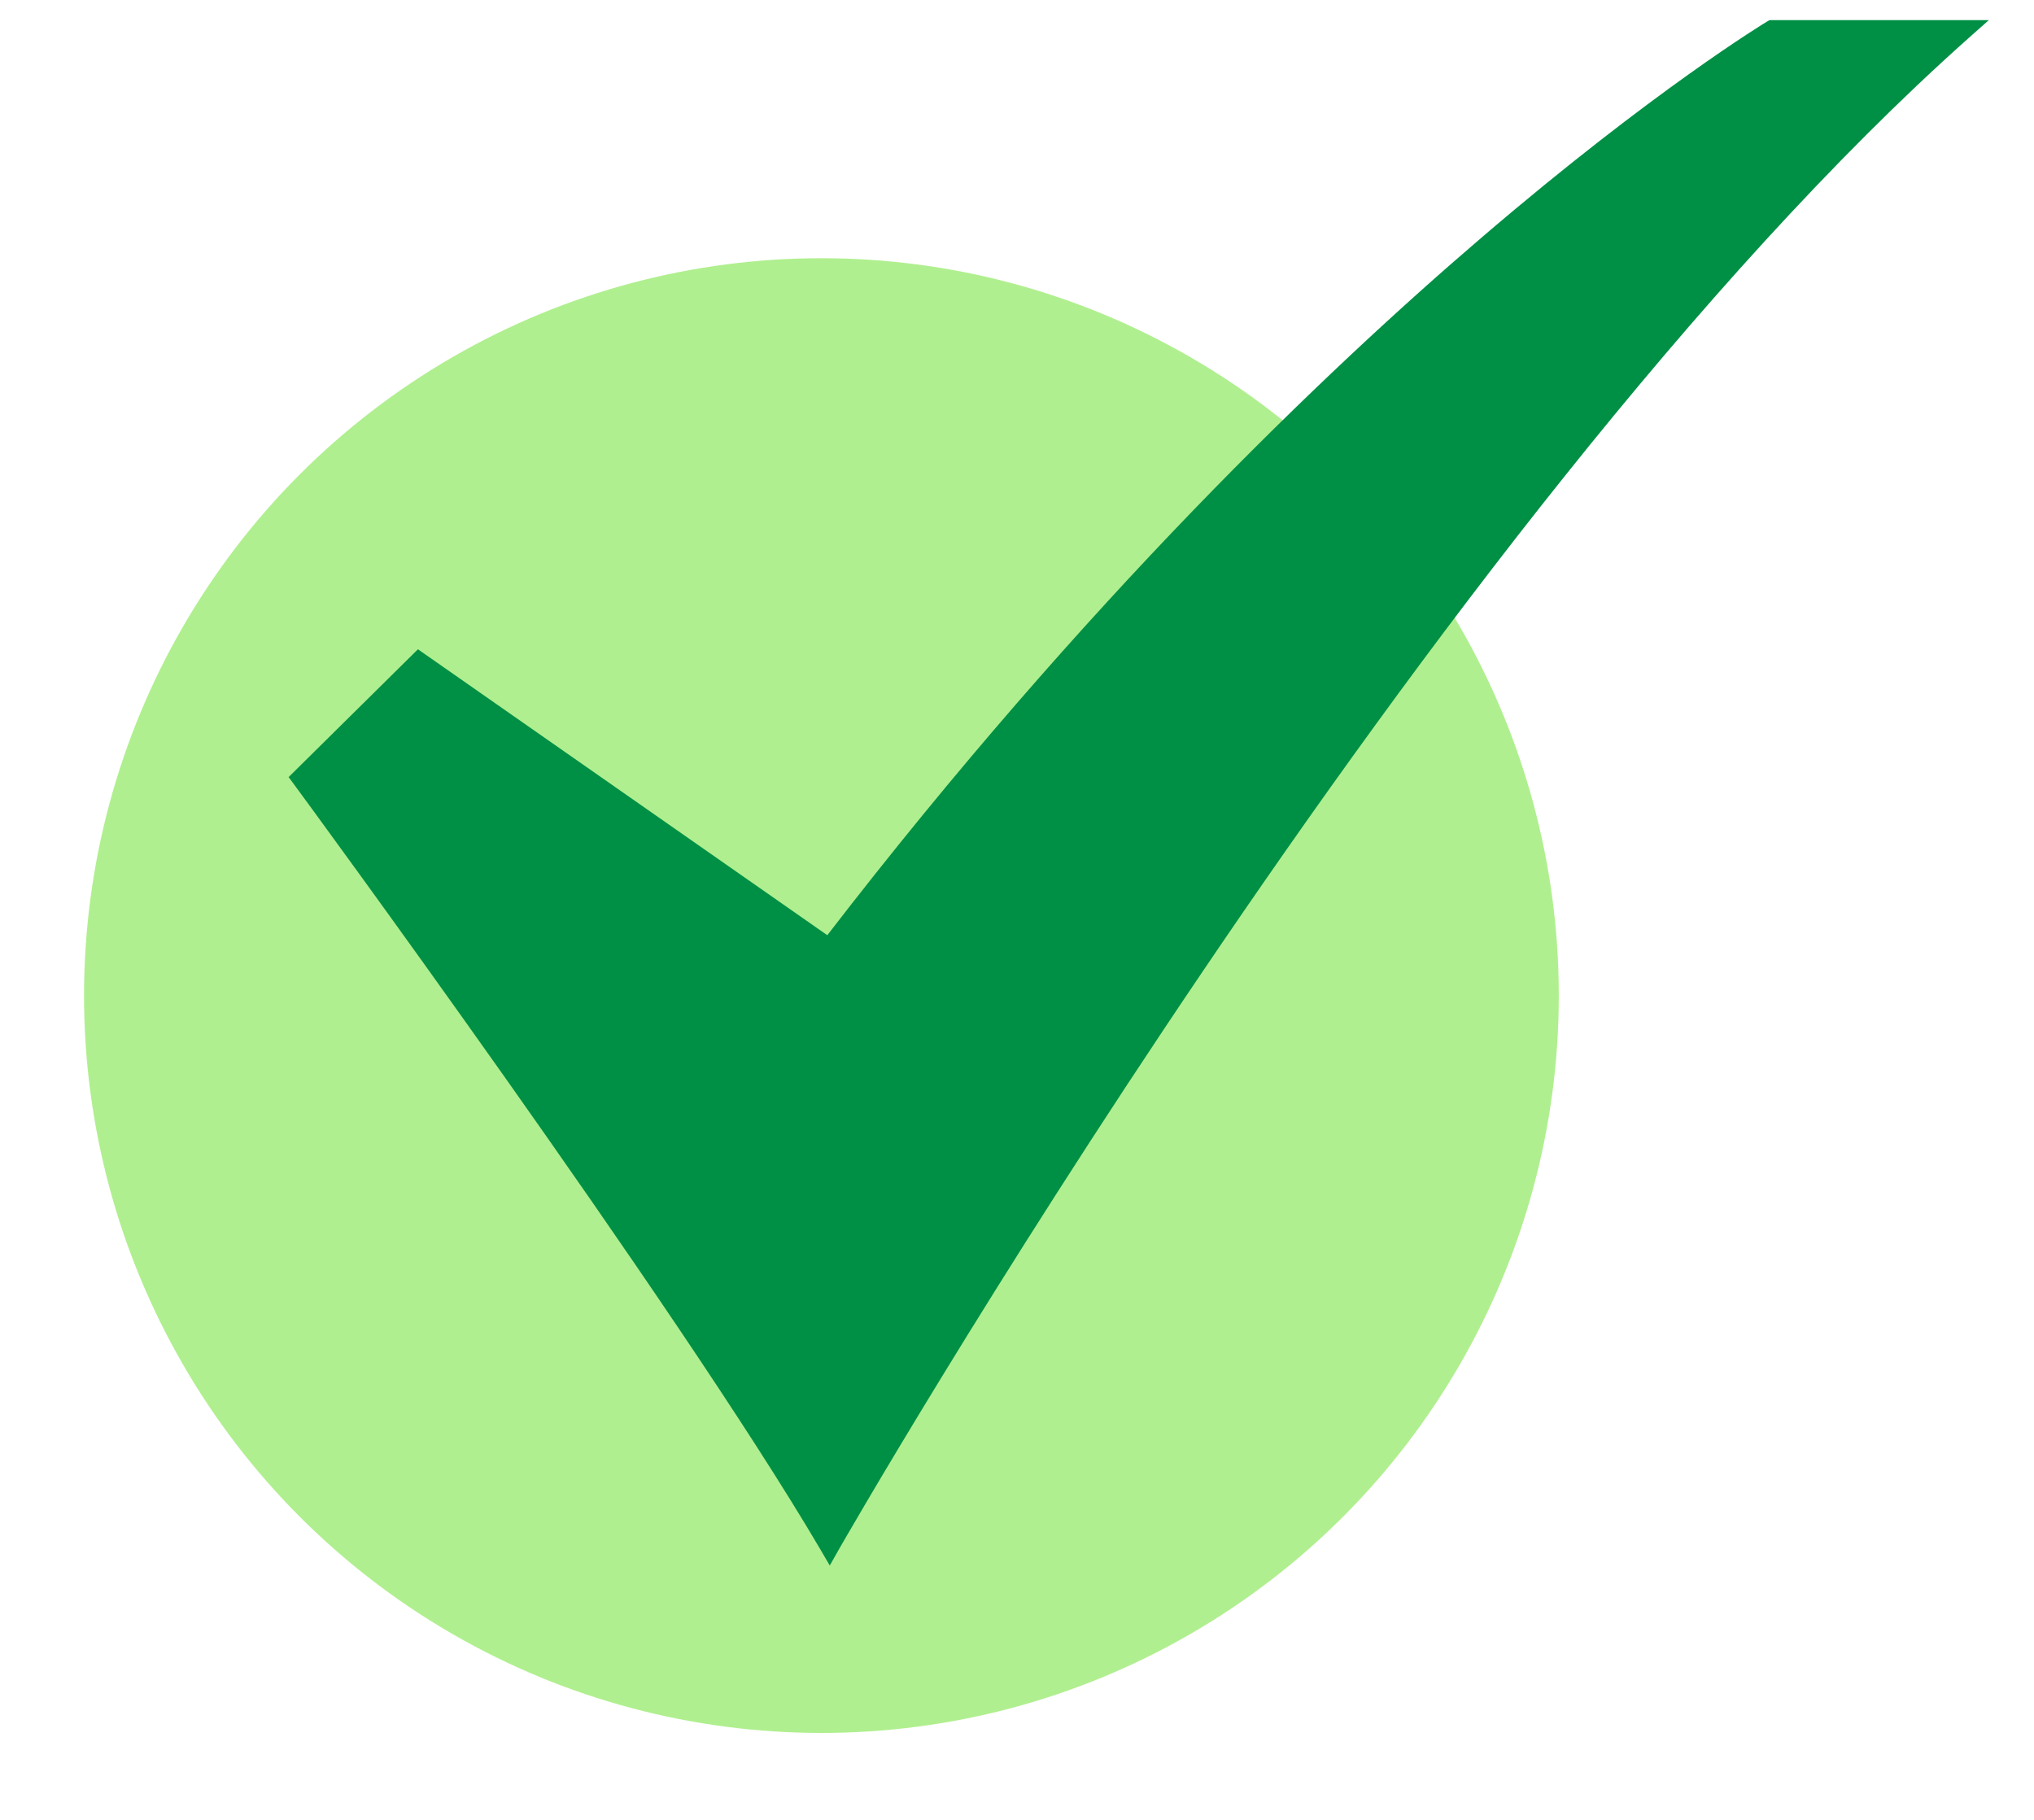
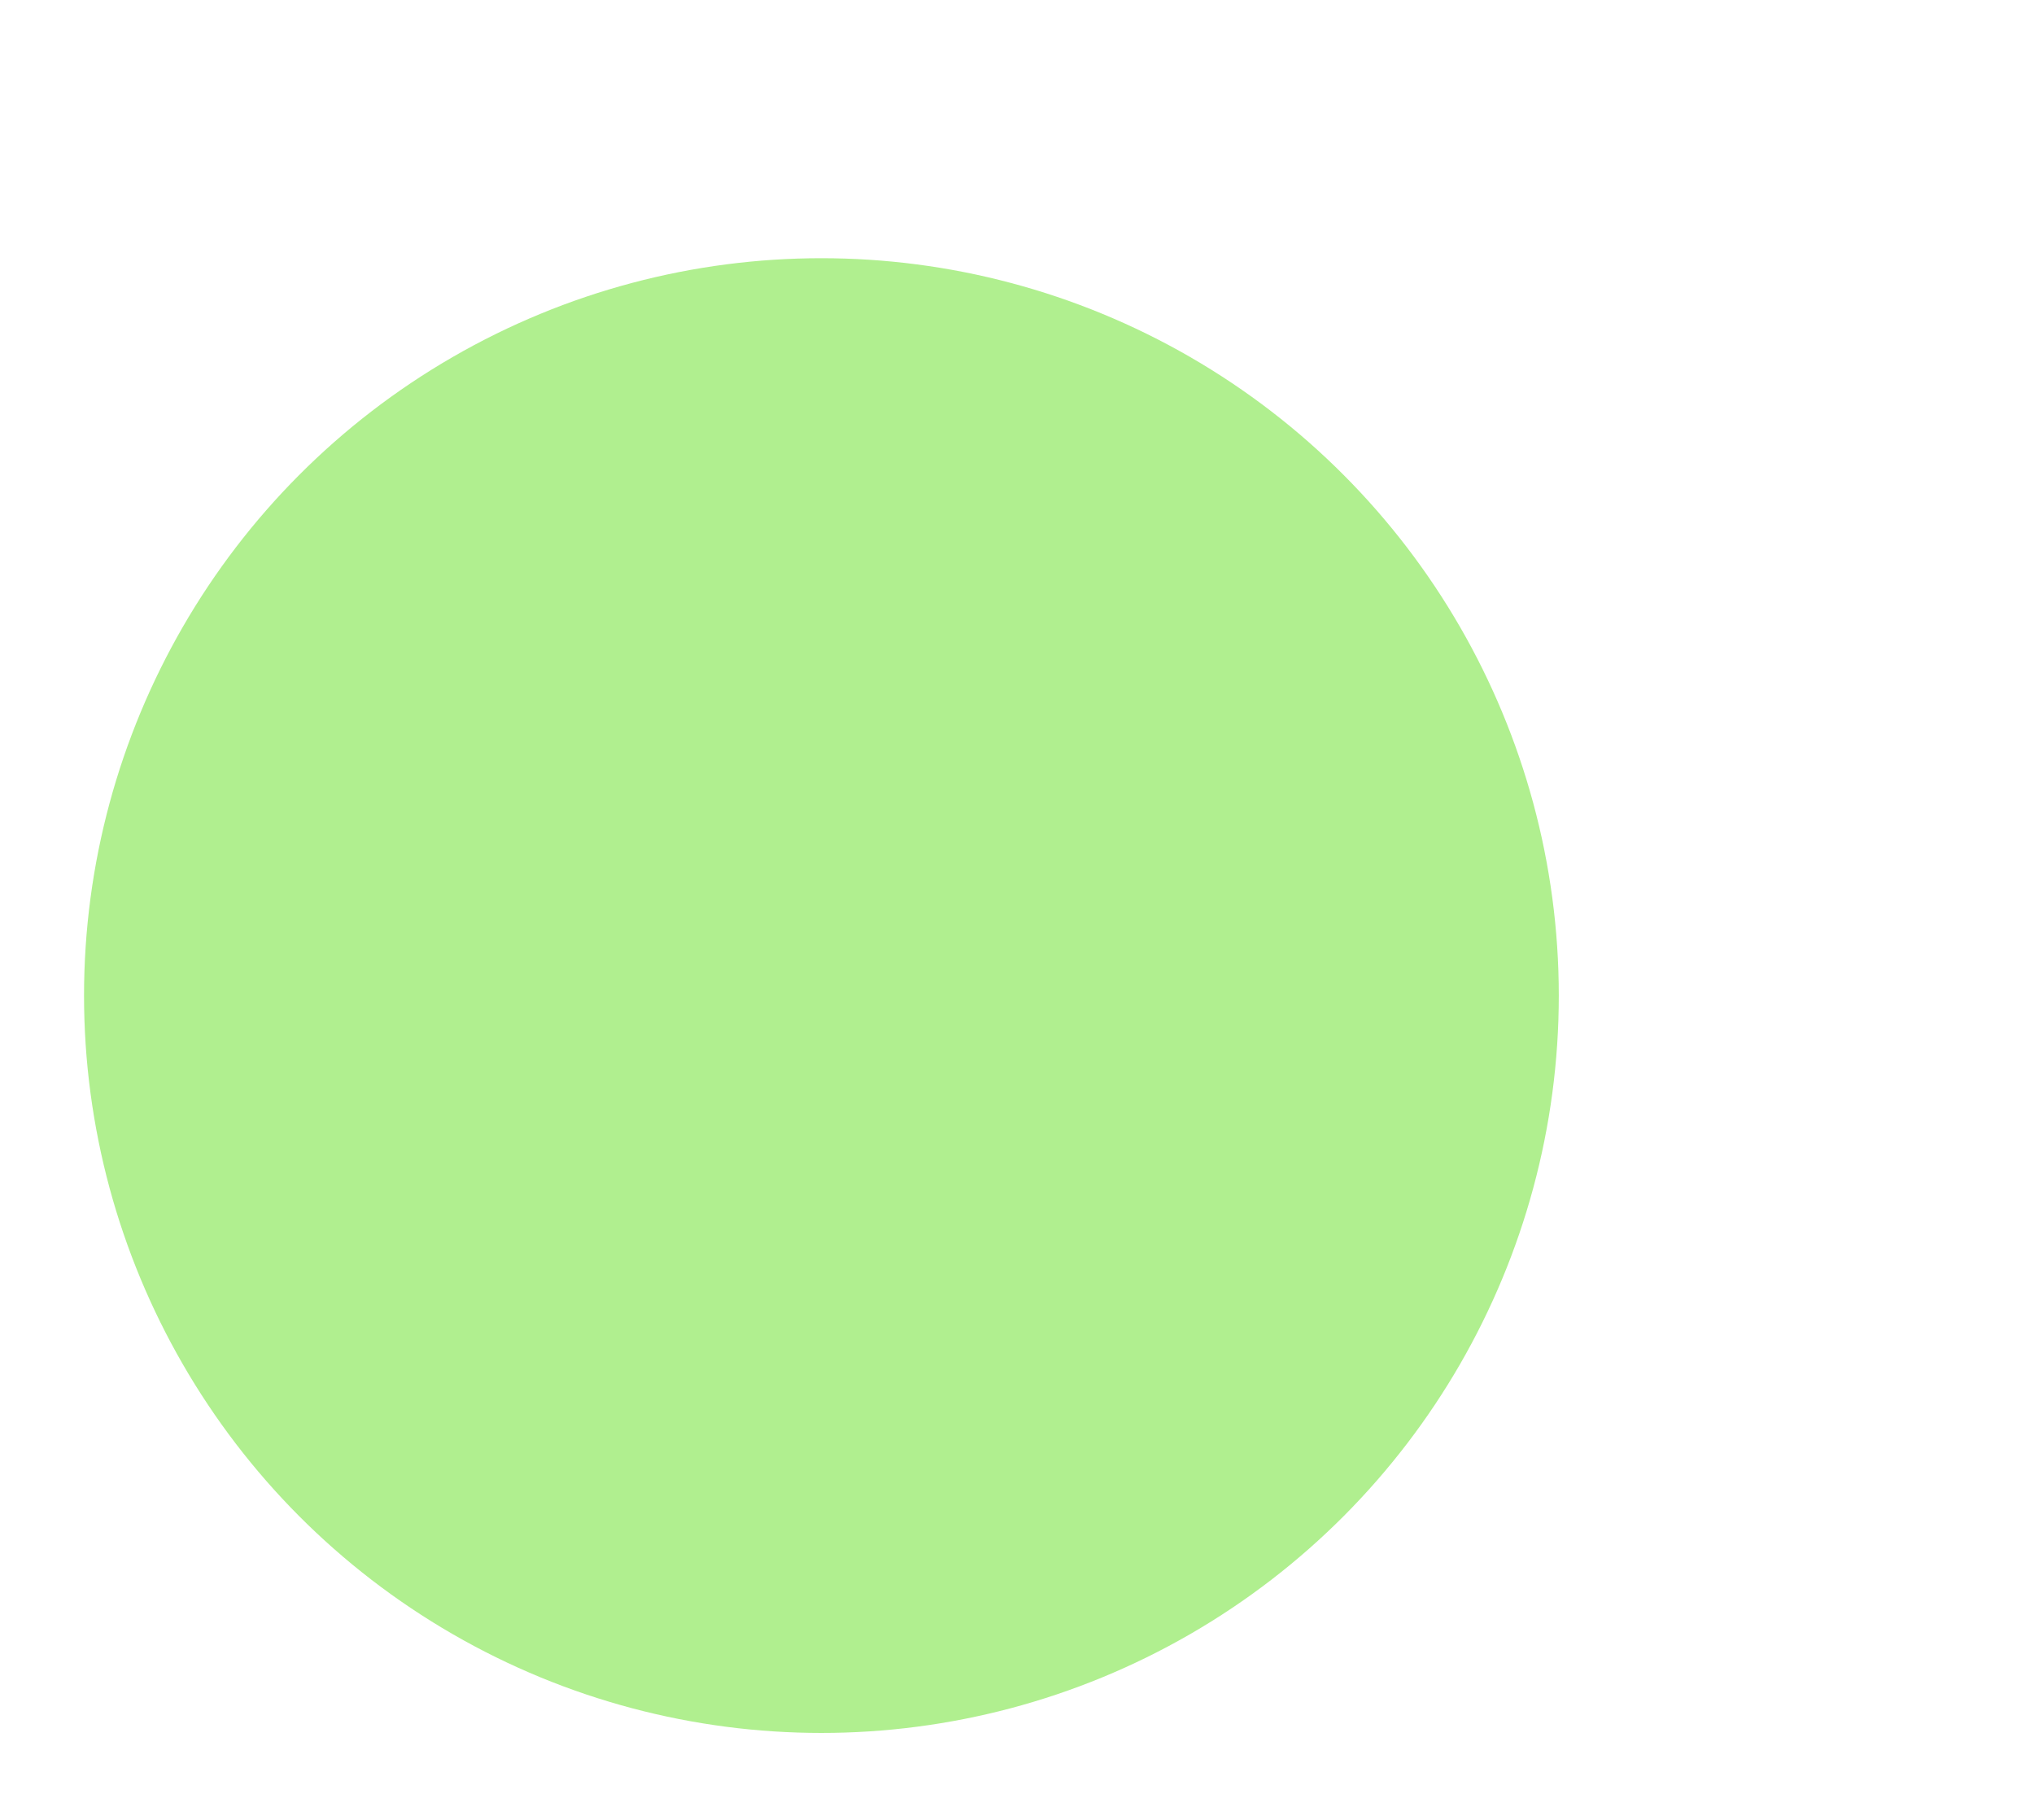
<svg xmlns="http://www.w3.org/2000/svg" width="19" height="17">
  <circle fill="#b0ef8f" cx="7.673" cy="9.3" r="6.888" />
-   <path d="M7.751 14.624l-.087-.149c-1.335-2.274-4.881-7.099-4.917-7.147l-.051-.069 1.208-1.194 3.824 2.671c2.408-3.125 4.655-5.271 6.12-6.524C15.451.839 16.495.208 16.505.202l.024-.014h2.049l-.196.174C13.348 4.847 7.891 14.378 7.836 14.474l-.085.15z" fill="#009045" />
</svg>